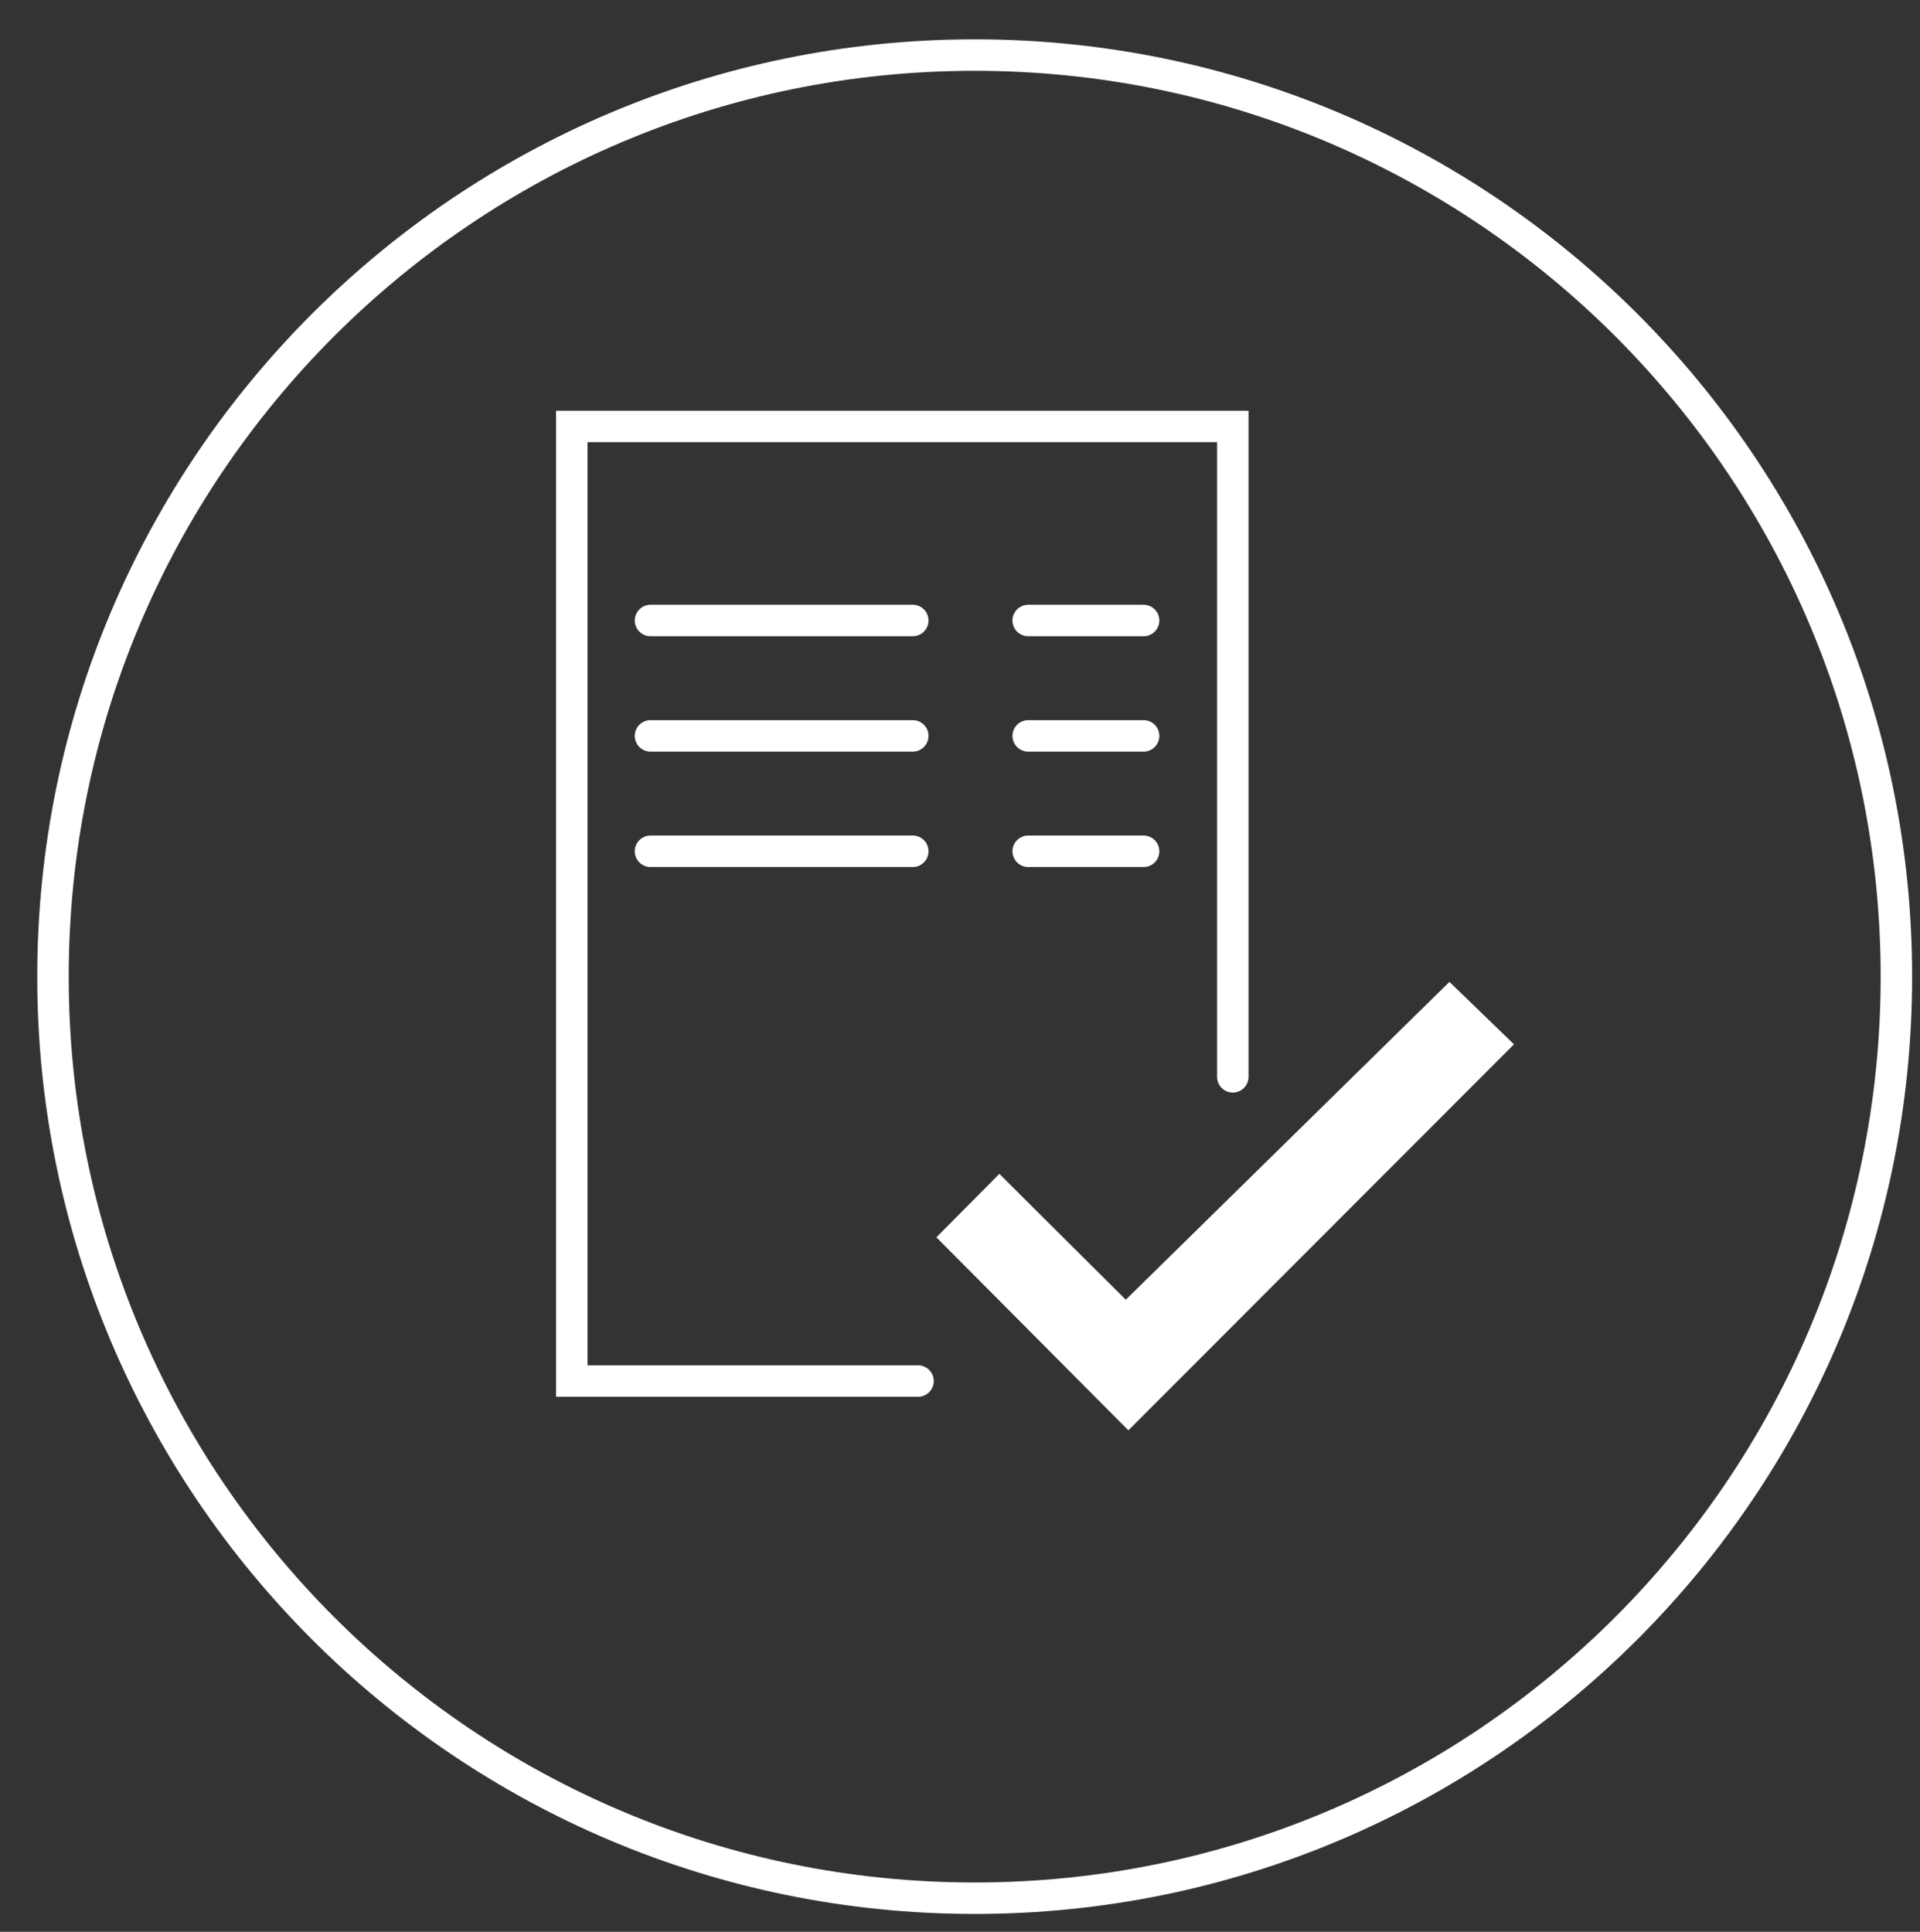
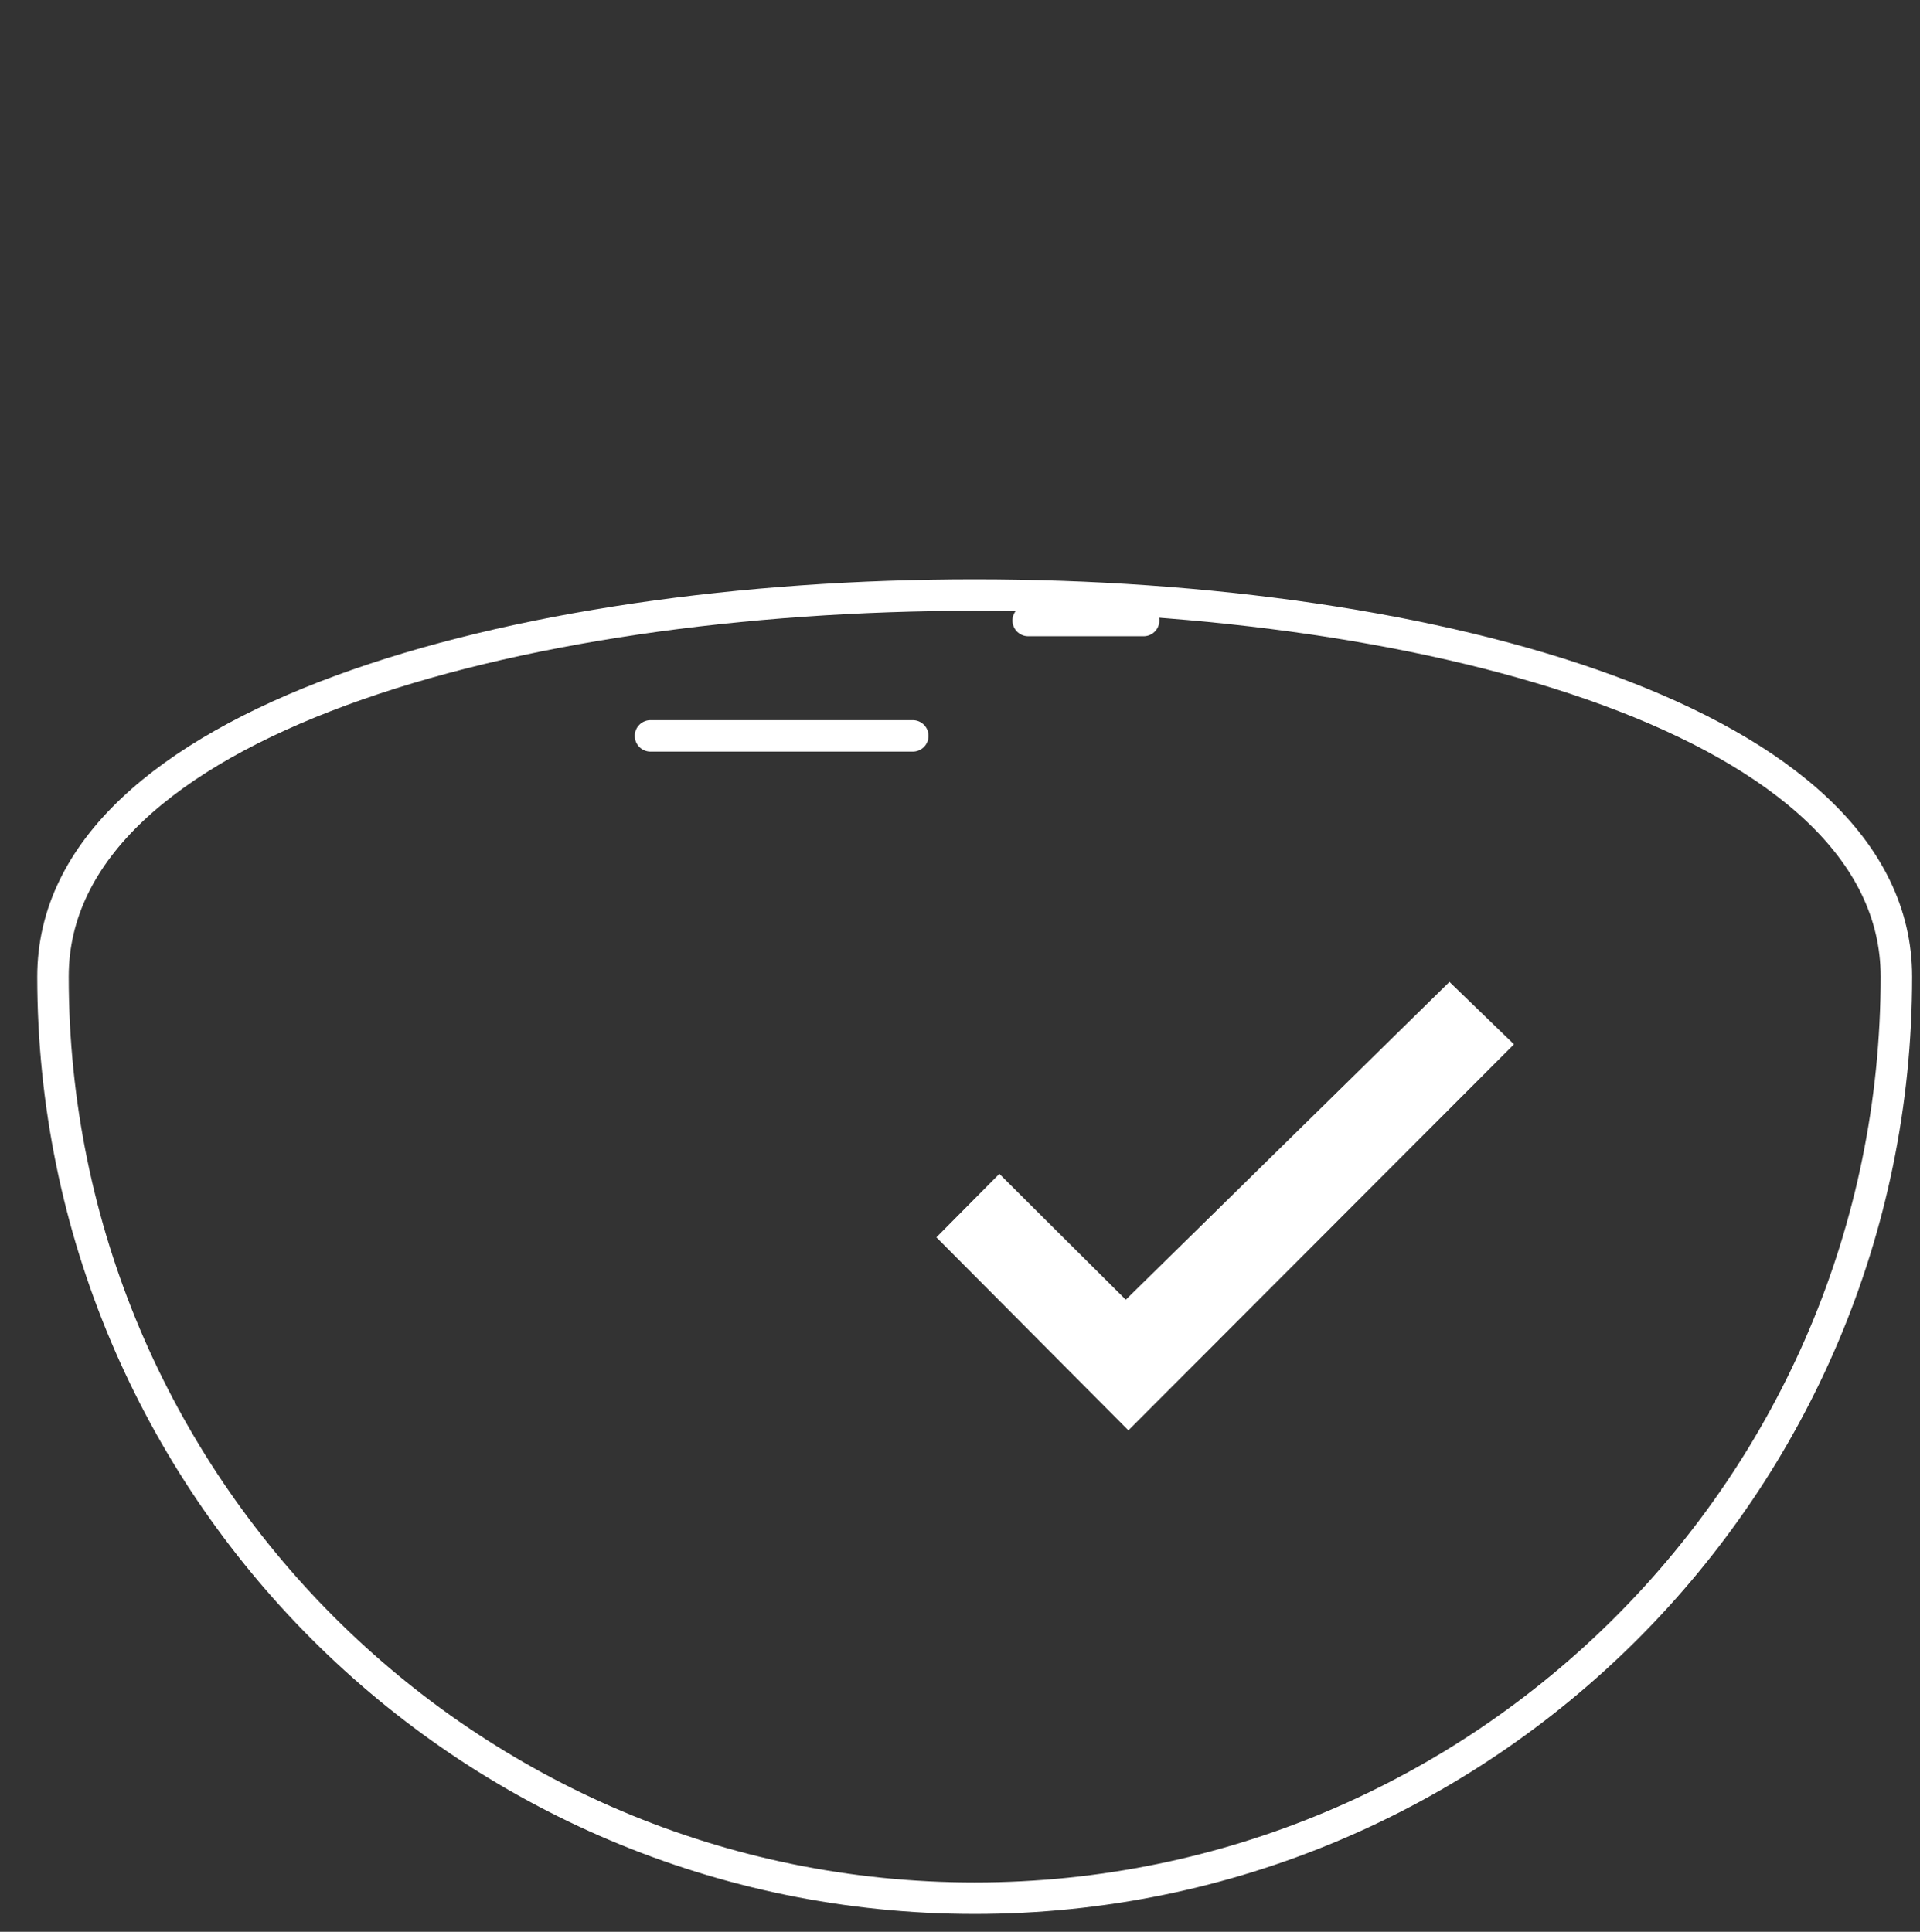
<svg xmlns="http://www.w3.org/2000/svg" version="1.1" id="Ebene_1" x="0px" y="0px" viewBox="0 0 366 368.3" style="enable-background:new 0 0 366 368.3;" xml:space="preserve">
  <rect x="0" y="0" width="366" height="368.3" fill="#333333" stroke="none" />
  <style type="text/css">
	.st0{fill:none;stroke:#FFFFFF;stroke-width:6;stroke-linecap:round;stroke-linejoin:round;stroke-miterlimit:10;}
	.st1{fill:none;stroke:#FFFFFF;stroke-width:6;stroke-miterlimit:10;}
	.st2{fill:#FFFFFF;}
	.st3{fill:none;stroke:#FFFFFF;stroke-width:6;}
	.st4{fill:#FFFFFF;stroke:#FFFFFF;stroke-width:6;stroke-miterlimit:10;}
	.st5{fill:none;stroke:#FFFFFF;stroke-width:6;stroke-linecap:round;stroke-miterlimit:10;}
	.st6{fill:none;stroke:#008BD0;stroke-width:6;stroke-linecap:round;stroke-miterlimit:10;}
	.st7{fill:none;stroke:#008BD0;stroke-width:6;stroke-linecap:round;stroke-linejoin:round;stroke-miterlimit:10;}
	.st8{fill:none;stroke:#008BD0;stroke-width:6;stroke-miterlimit:10;}
	.st9{fill:#FFFFFF;stroke:#FFFFFF;stroke-width:6;}
	.st10{fill-rule:evenodd;clip-rule:evenodd;fill:none;stroke:#FFFFFF;stroke-width:6;stroke-miterlimit:10;}
	.st11{fill:#FFFFFF;stroke:#FFFFFF;stroke-width:2;stroke-miterlimit:10;}
	.st12{fill:#FFFFFF;stroke:#FFFFFF;stroke-miterlimit:10;}
	.st13{fill:none;stroke:#FFFFFF;stroke-width:6;stroke-linecap:round;stroke-linejoin:bevel;stroke-miterlimit:10;}
	.st14{fill:#FFFFFF;stroke:#FFFFFF;stroke-width:6;stroke-linecap:round;stroke-miterlimit:10;}
	.st15{fill:#FFFFFF;stroke:#FFFFFF;stroke-width:6;stroke-linecap:round;stroke-linejoin:round;stroke-miterlimit:10;}
	.st16{fill:#009ED7;}
	.st17{fill:none;stroke:#FFFFFF;stroke-width:6;stroke-linecap:round;}
	.st18{fill:none;stroke:#FFFFFF;stroke-width:3;stroke-linecap:round;}
	.st19{fill-rule:evenodd;clip-rule:evenodd;fill:none;}
	.st20{fill-rule:evenodd;clip-rule:evenodd;fill:#FFFFFF;}
	.st21{fill:#FFFFFF;stroke:#FFFFFF;stroke-width:3;stroke-miterlimit:10;}
	.st22{fill:none;}
	.st23{fill:none;stroke:#008BD0;stroke-width:3;stroke-miterlimit:10;}
	.st24{fill:#008BD0;}
	.st25{fill:none;stroke:#FFFFFF;stroke-width:10;stroke-linecap:round;stroke-miterlimit:10;}
</style>
  <g>
-     <path class="st3" d="M185.8,361.9c97,0,175.7-78.7,175.7-175.7c0-97-78.7-175.7-175.7-175.7S10.1,89.2,10.1,186.2   C10.1,283.2,88.8,361.9,185.8,361.9z" />
+     <path class="st3" d="M185.8,361.9c97,0,175.7-78.7,175.7-175.7S10.1,89.2,10.1,186.2   C10.1,283.2,88.8,361.9,185.8,361.9z" />
  </g>
  <g>
    <g>
-       <polyline class="st5" points="175,263.3 109,263.3 109,81.3 235,81.3 235,205.3   " />
-     </g>
+       </g>
  </g>
-   <line class="st5" x1="124" y1="118.3" x2="174" y2="118.3" />
  <line class="st5" x1="124" y1="140.3" x2="174" y2="140.3" />
-   <line class="st5" x1="196" y1="140.3" x2="218" y2="140.3" />
-   <line class="st5" x1="124" y1="162.3" x2="174" y2="162.3" />
-   <line class="st5" x1="196" y1="162.3" x2="218" y2="162.3" />
  <line class="st5" x1="196" y1="118.3" x2="218" y2="118.3" />
  <polygon class="st2" points="178.5,235.9 190.5,223.8 214.6,247.8 276.3,187.2 288.6,199.1 215.1,272.7 " />
</svg>